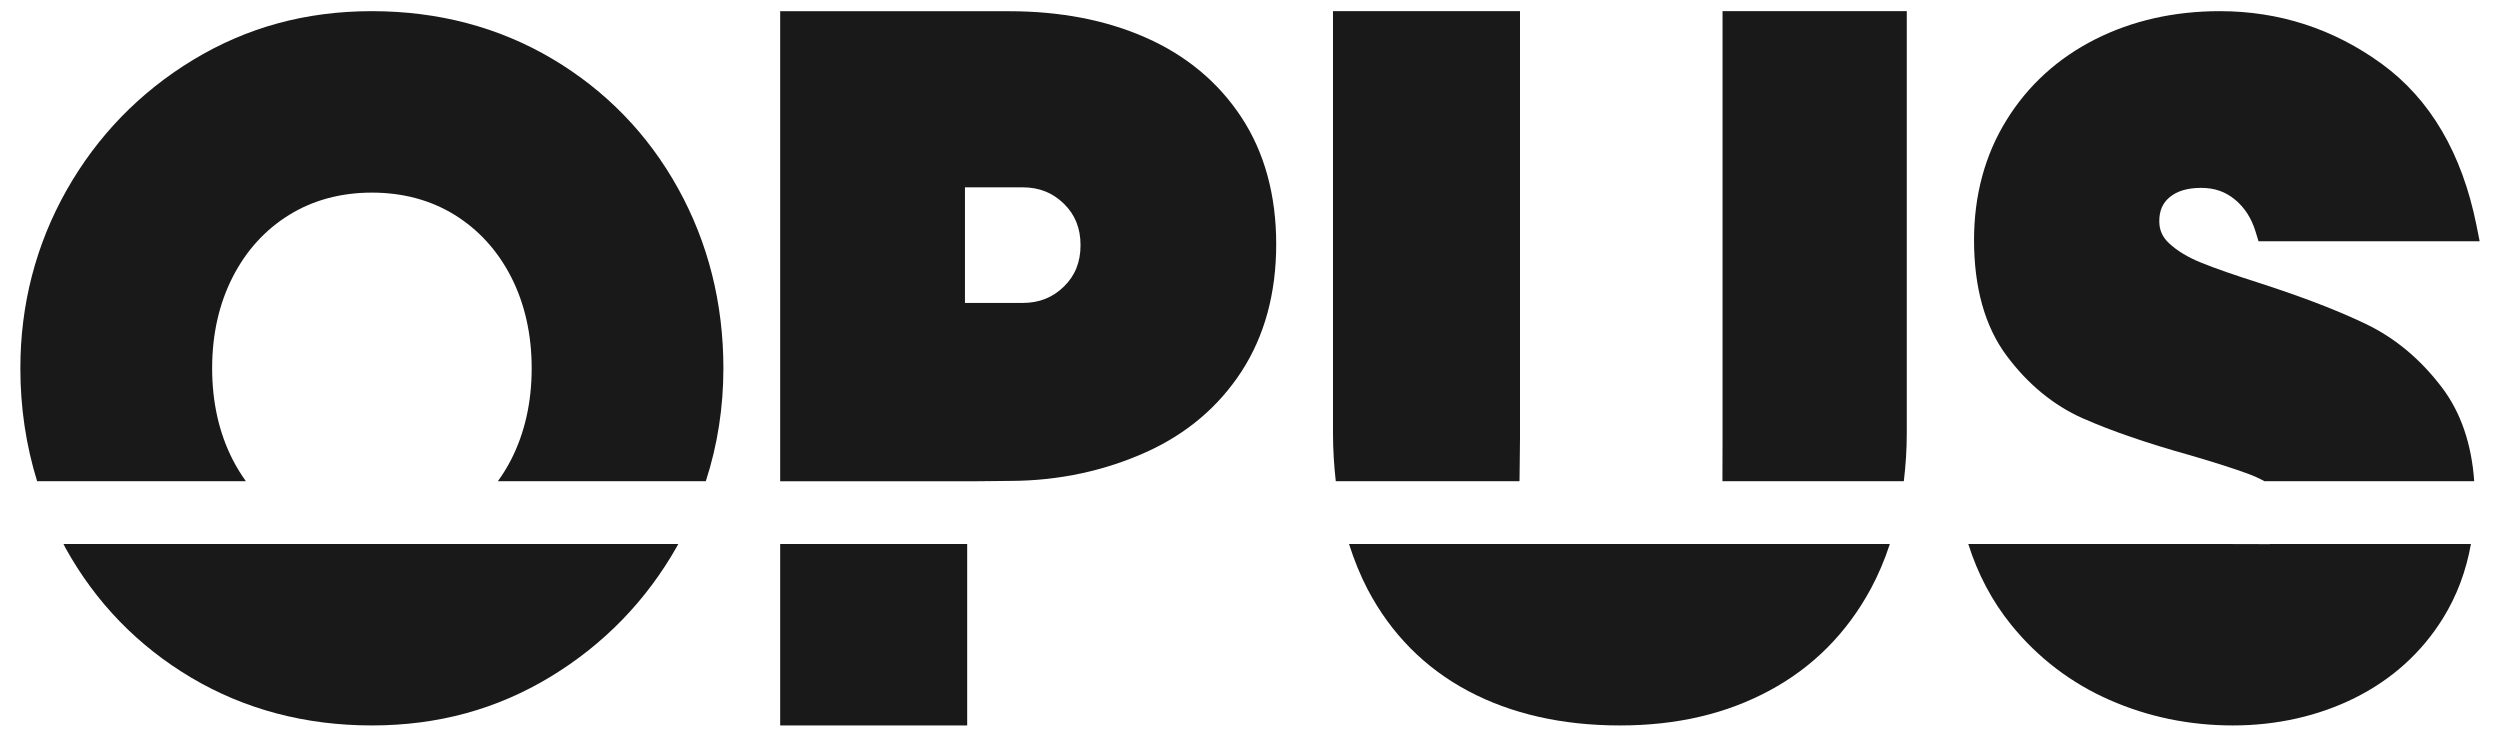
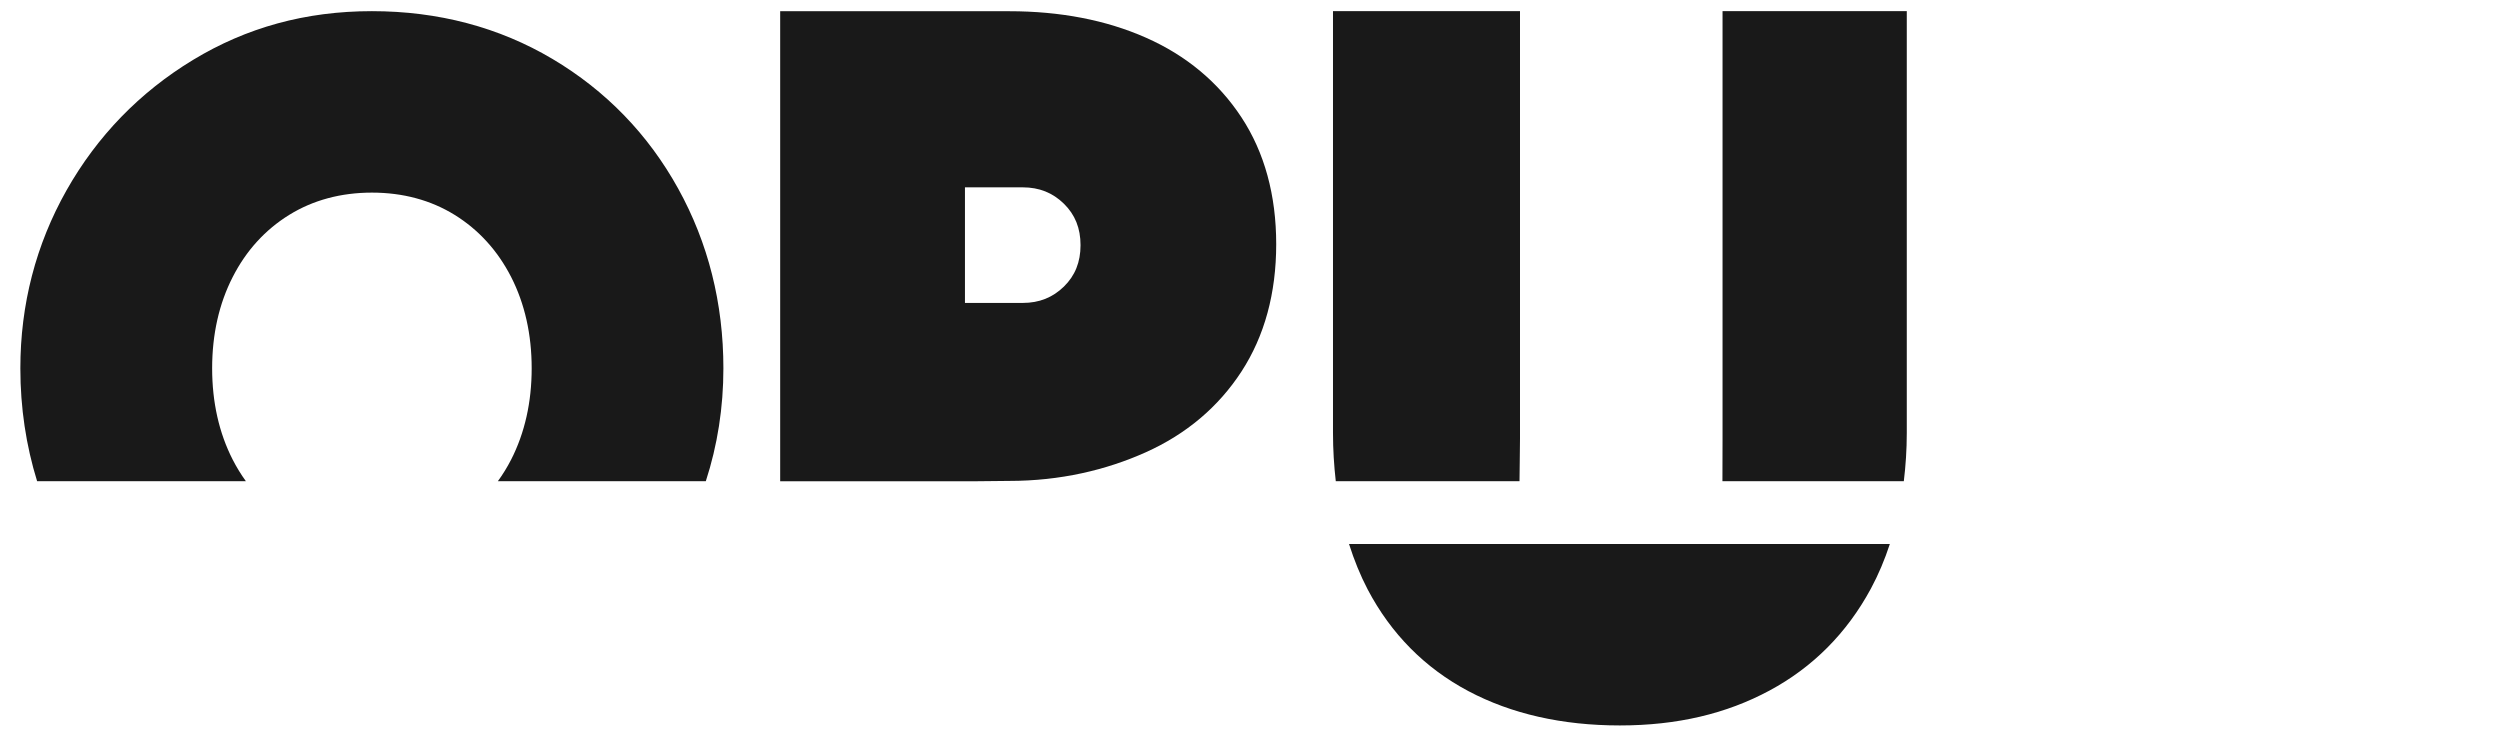
<svg xmlns="http://www.w3.org/2000/svg" width="112" height="33" viewBox="0 0 112 33" fill="none">
  <path d="M68.074 21.559C68.074 21.044 68.096 20.353 68.096 19.646V0.5H59.718V19.394C59.718 20.142 59.764 20.862 59.843 21.559H68.074Z" fill="#191919" />
  <path d="M85.291 21.559C85.375 20.862 85.424 20.142 85.424 19.394V0.5H77.17V19.646C77.17 20.364 77.165 20.979 77.165 21.559H85.291Z" fill="#191919" />
  <path d="M60.436 24.371C60.664 25.089 60.94 25.772 61.273 26.409C62.319 28.398 63.837 29.929 65.782 30.961C67.709 31.983 69.99 32.5 72.567 32.5C75.144 32.5 77.344 31.974 79.27 30.939C81.213 29.896 82.741 28.36 83.814 26.374C84.153 25.745 84.435 25.076 84.665 24.371H60.431H60.436Z" fill="#191919" />
-   <path d="M93.33 18.749C94.585 19.304 96.191 19.857 98.104 20.391C99.226 20.719 100.115 21.003 100.749 21.239C101.004 21.334 101.234 21.44 101.448 21.559H110.845C110.728 19.895 110.249 18.489 109.411 17.375C108.46 16.115 107.322 15.159 106.024 14.53C104.789 13.934 103.19 13.316 101.266 12.693C100.139 12.335 99.242 12.024 98.603 11.764C98.018 11.528 97.535 11.235 97.172 10.897C96.874 10.617 96.736 10.306 96.736 9.91C96.736 9.444 96.882 9.103 97.194 8.84C97.527 8.558 98.001 8.417 98.608 8.417C99.215 8.417 99.689 8.585 100.115 8.932C100.557 9.293 100.863 9.767 101.052 10.384L101.182 10.81H111.089L110.945 10.089C110.3 6.873 108.875 4.442 106.702 2.86C104.55 1.294 102.109 0.5 99.446 0.5C97.403 0.5 95.525 0.923 93.867 1.76C92.192 2.605 90.856 3.822 89.892 5.38C88.927 6.938 88.437 8.745 88.437 10.753C88.437 12.891 88.927 14.636 89.897 15.936C90.851 17.218 92.005 18.164 93.325 18.749H93.33Z" fill="#191919" />
-   <path d="M88.179 24.371C88.605 25.721 89.247 26.937 90.106 27.997C91.295 29.465 92.775 30.595 94.506 31.357C96.227 32.115 98.085 32.5 100.036 32.5C101.987 32.5 103.862 32.083 105.507 31.262C107.165 30.433 108.49 29.235 109.441 27.704C110.064 26.701 110.482 25.585 110.698 24.371H101.7C101.7 24.371 101.692 24.377 101.686 24.377L99.386 24.371H88.179Z" fill="#191919" />
-   <path d="M43.33 24.371H34.952V32.5H43.33V24.371Z" fill="#191919" />
  <path d="M55.616 5.255C54.583 3.684 53.142 2.483 51.329 1.684C49.549 0.898 47.492 0.503 45.216 0.503H34.952V21.561H43.626L45.216 21.545C47.495 21.545 49.554 21.06 51.334 20.261C53.144 19.448 54.586 18.231 55.618 16.644C56.651 15.056 57.174 13.137 57.174 10.94C57.174 8.743 56.651 6.83 55.616 5.255ZM47.666 12.837C47.159 13.33 46.557 13.571 45.821 13.571H43.23V8.393H45.821C46.555 8.393 47.159 8.634 47.663 9.127C48.164 9.618 48.408 10.225 48.408 10.983C48.408 11.742 48.164 12.349 47.663 12.839L47.666 12.837Z" fill="#191919" />
  <path d="M11.016 21.559C10.797 21.255 10.599 20.933 10.423 20.589C9.813 19.394 9.504 18.02 9.504 16.5C9.504 14.98 9.813 13.606 10.425 12.411C11.027 11.23 11.878 10.295 12.953 9.629C14.026 8.965 15.275 8.629 16.663 8.629C18.05 8.629 19.299 8.965 20.372 9.629C21.445 10.295 22.296 11.23 22.9 12.411C23.51 13.606 23.819 14.983 23.819 16.5C23.819 18.017 23.51 19.394 22.9 20.589C22.724 20.933 22.524 21.255 22.304 21.559H31.62C32.143 19.952 32.408 18.259 32.408 16.5C32.408 13.585 31.725 10.875 30.381 8.447C29.035 6.014 27.141 4.06 24.751 2.641C22.358 1.221 19.635 0.5 16.66 0.5C13.685 0.5 11.04 1.234 8.648 2.684C6.261 4.131 4.356 6.095 2.982 8.523C1.608 10.956 0.912 13.639 0.912 16.5C0.912 18.267 1.167 19.957 1.663 21.559H11.016Z" fill="#191919" />
-   <path d="M2.844 24.371C2.877 24.431 2.904 24.493 2.936 24.553C4.283 26.986 6.177 28.94 8.567 30.359C10.959 31.779 13.68 32.5 16.657 32.5C19.635 32.5 22.274 31.766 24.667 30.316C27.051 28.869 28.959 26.905 30.333 24.474C30.352 24.442 30.368 24.407 30.387 24.371H2.844Z" fill="#191919" />
</svg>